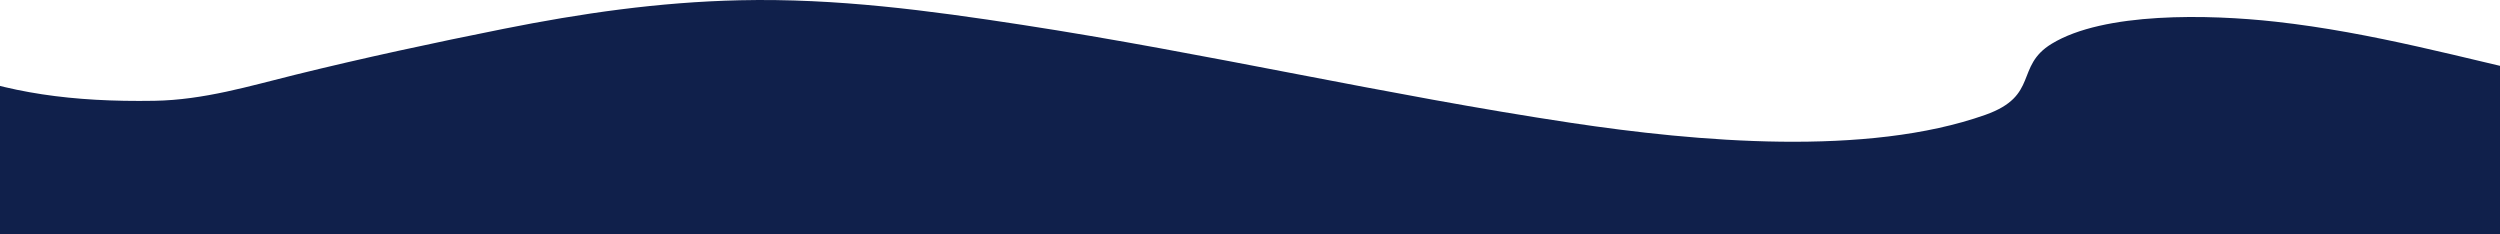
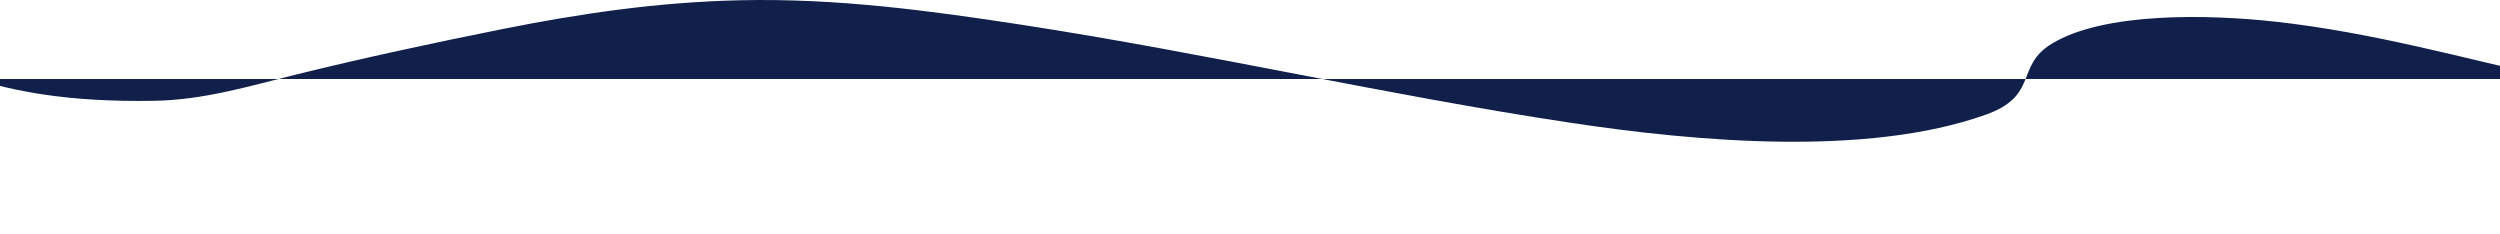
<svg xmlns="http://www.w3.org/2000/svg" width="1280" height="120" viewBox="0 0 1280 120" fill="none">
-   <path d="M-28 35.074C3.632 47.538 36.816 52.313 79.063 51.609C104.412 51.186 127.942 43.999 150.938 38.331C185.859 29.704 221.984 21.938 257.841 14.767C297.361 6.875 337.069 1.066 378.889 0.127C428.276 -0.985 475.711 5.403 523.226 12.7C617.936 27.246 709.303 48.587 804.388 62.898C868.829 72.59 955.865 80.293 1016.51 58.796C1044.16 48.994 1031.54 33.963 1050.44 22.423C1077.18 6.092 1130.76 7.298 1165.07 11.103C1214.94 16.63 1261.41 29.814 1308.95 40.445V225.611H-28V35.074Z" fill="#10204B" />
+   <path d="M-28 35.074C3.632 47.538 36.816 52.313 79.063 51.609C104.412 51.186 127.942 43.999 150.938 38.331C185.859 29.704 221.984 21.938 257.841 14.767C297.361 6.875 337.069 1.066 378.889 0.127C428.276 -0.985 475.711 5.403 523.226 12.7C617.936 27.246 709.303 48.587 804.388 62.898C868.829 72.59 955.865 80.293 1016.51 58.796C1044.16 48.994 1031.54 33.963 1050.44 22.423C1077.18 6.092 1130.76 7.298 1165.07 11.103C1214.94 16.63 1261.41 29.814 1308.95 40.445H-28V35.074Z" fill="#10204B" />
</svg>